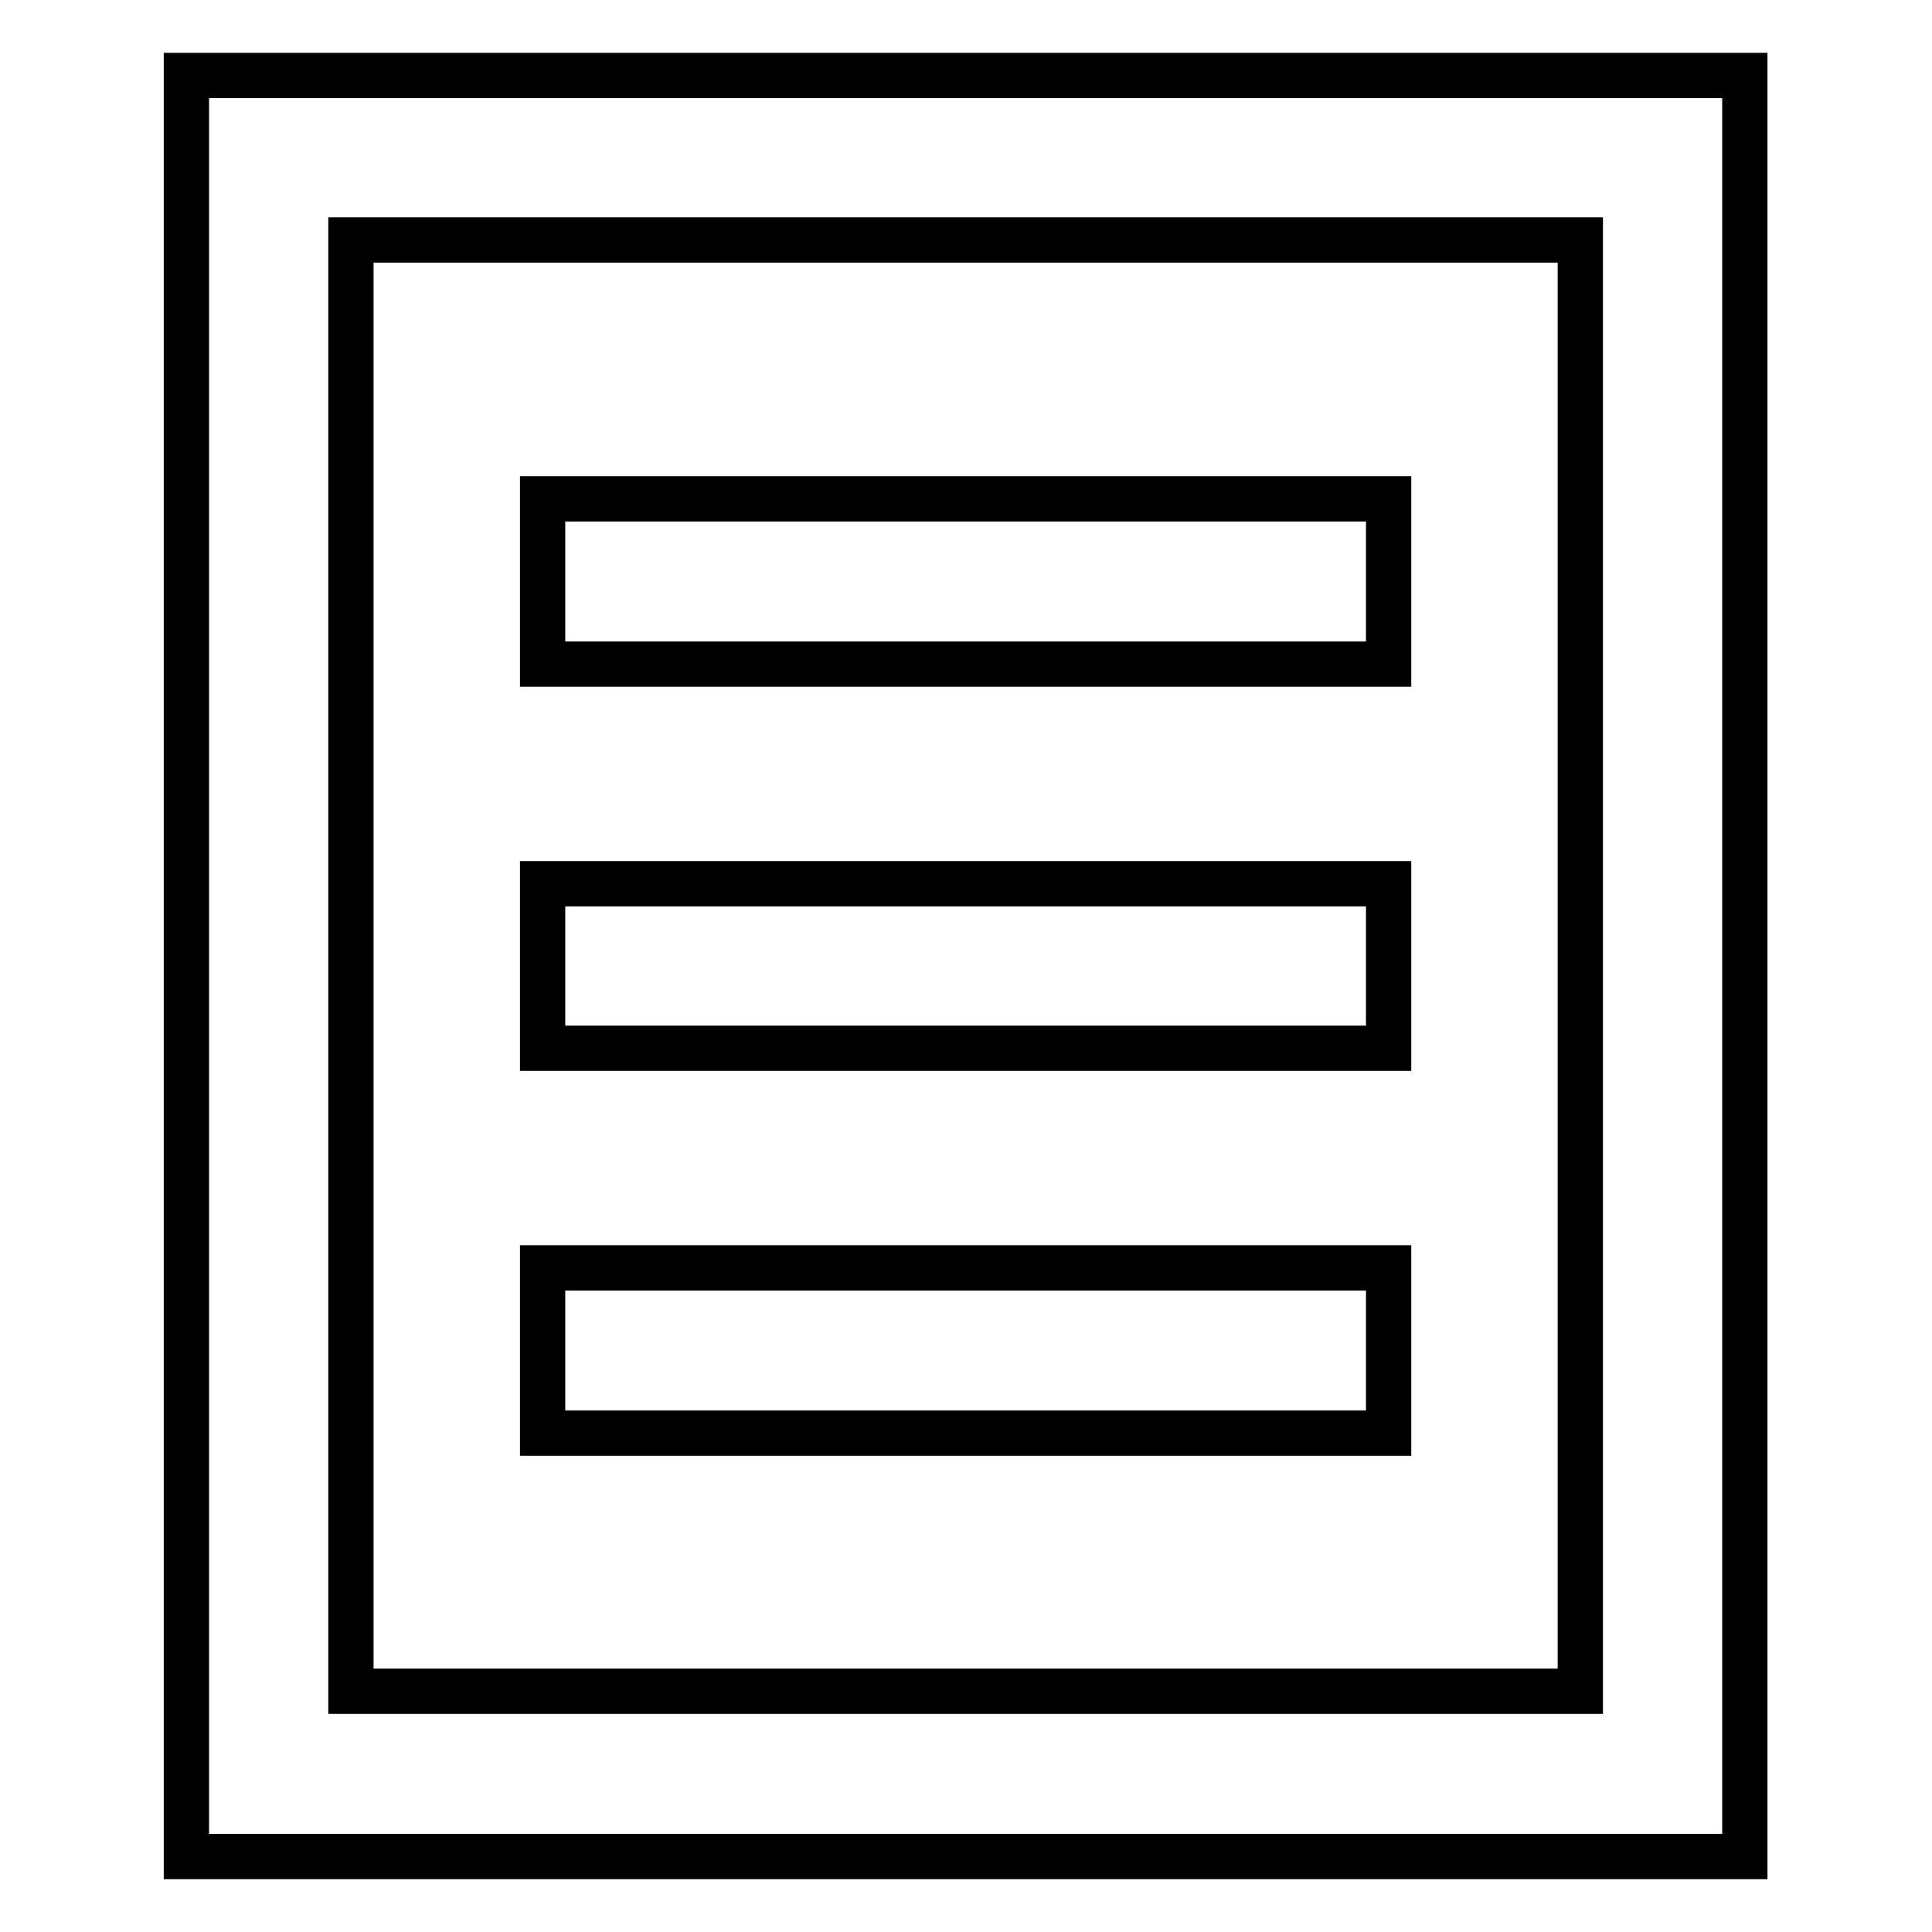
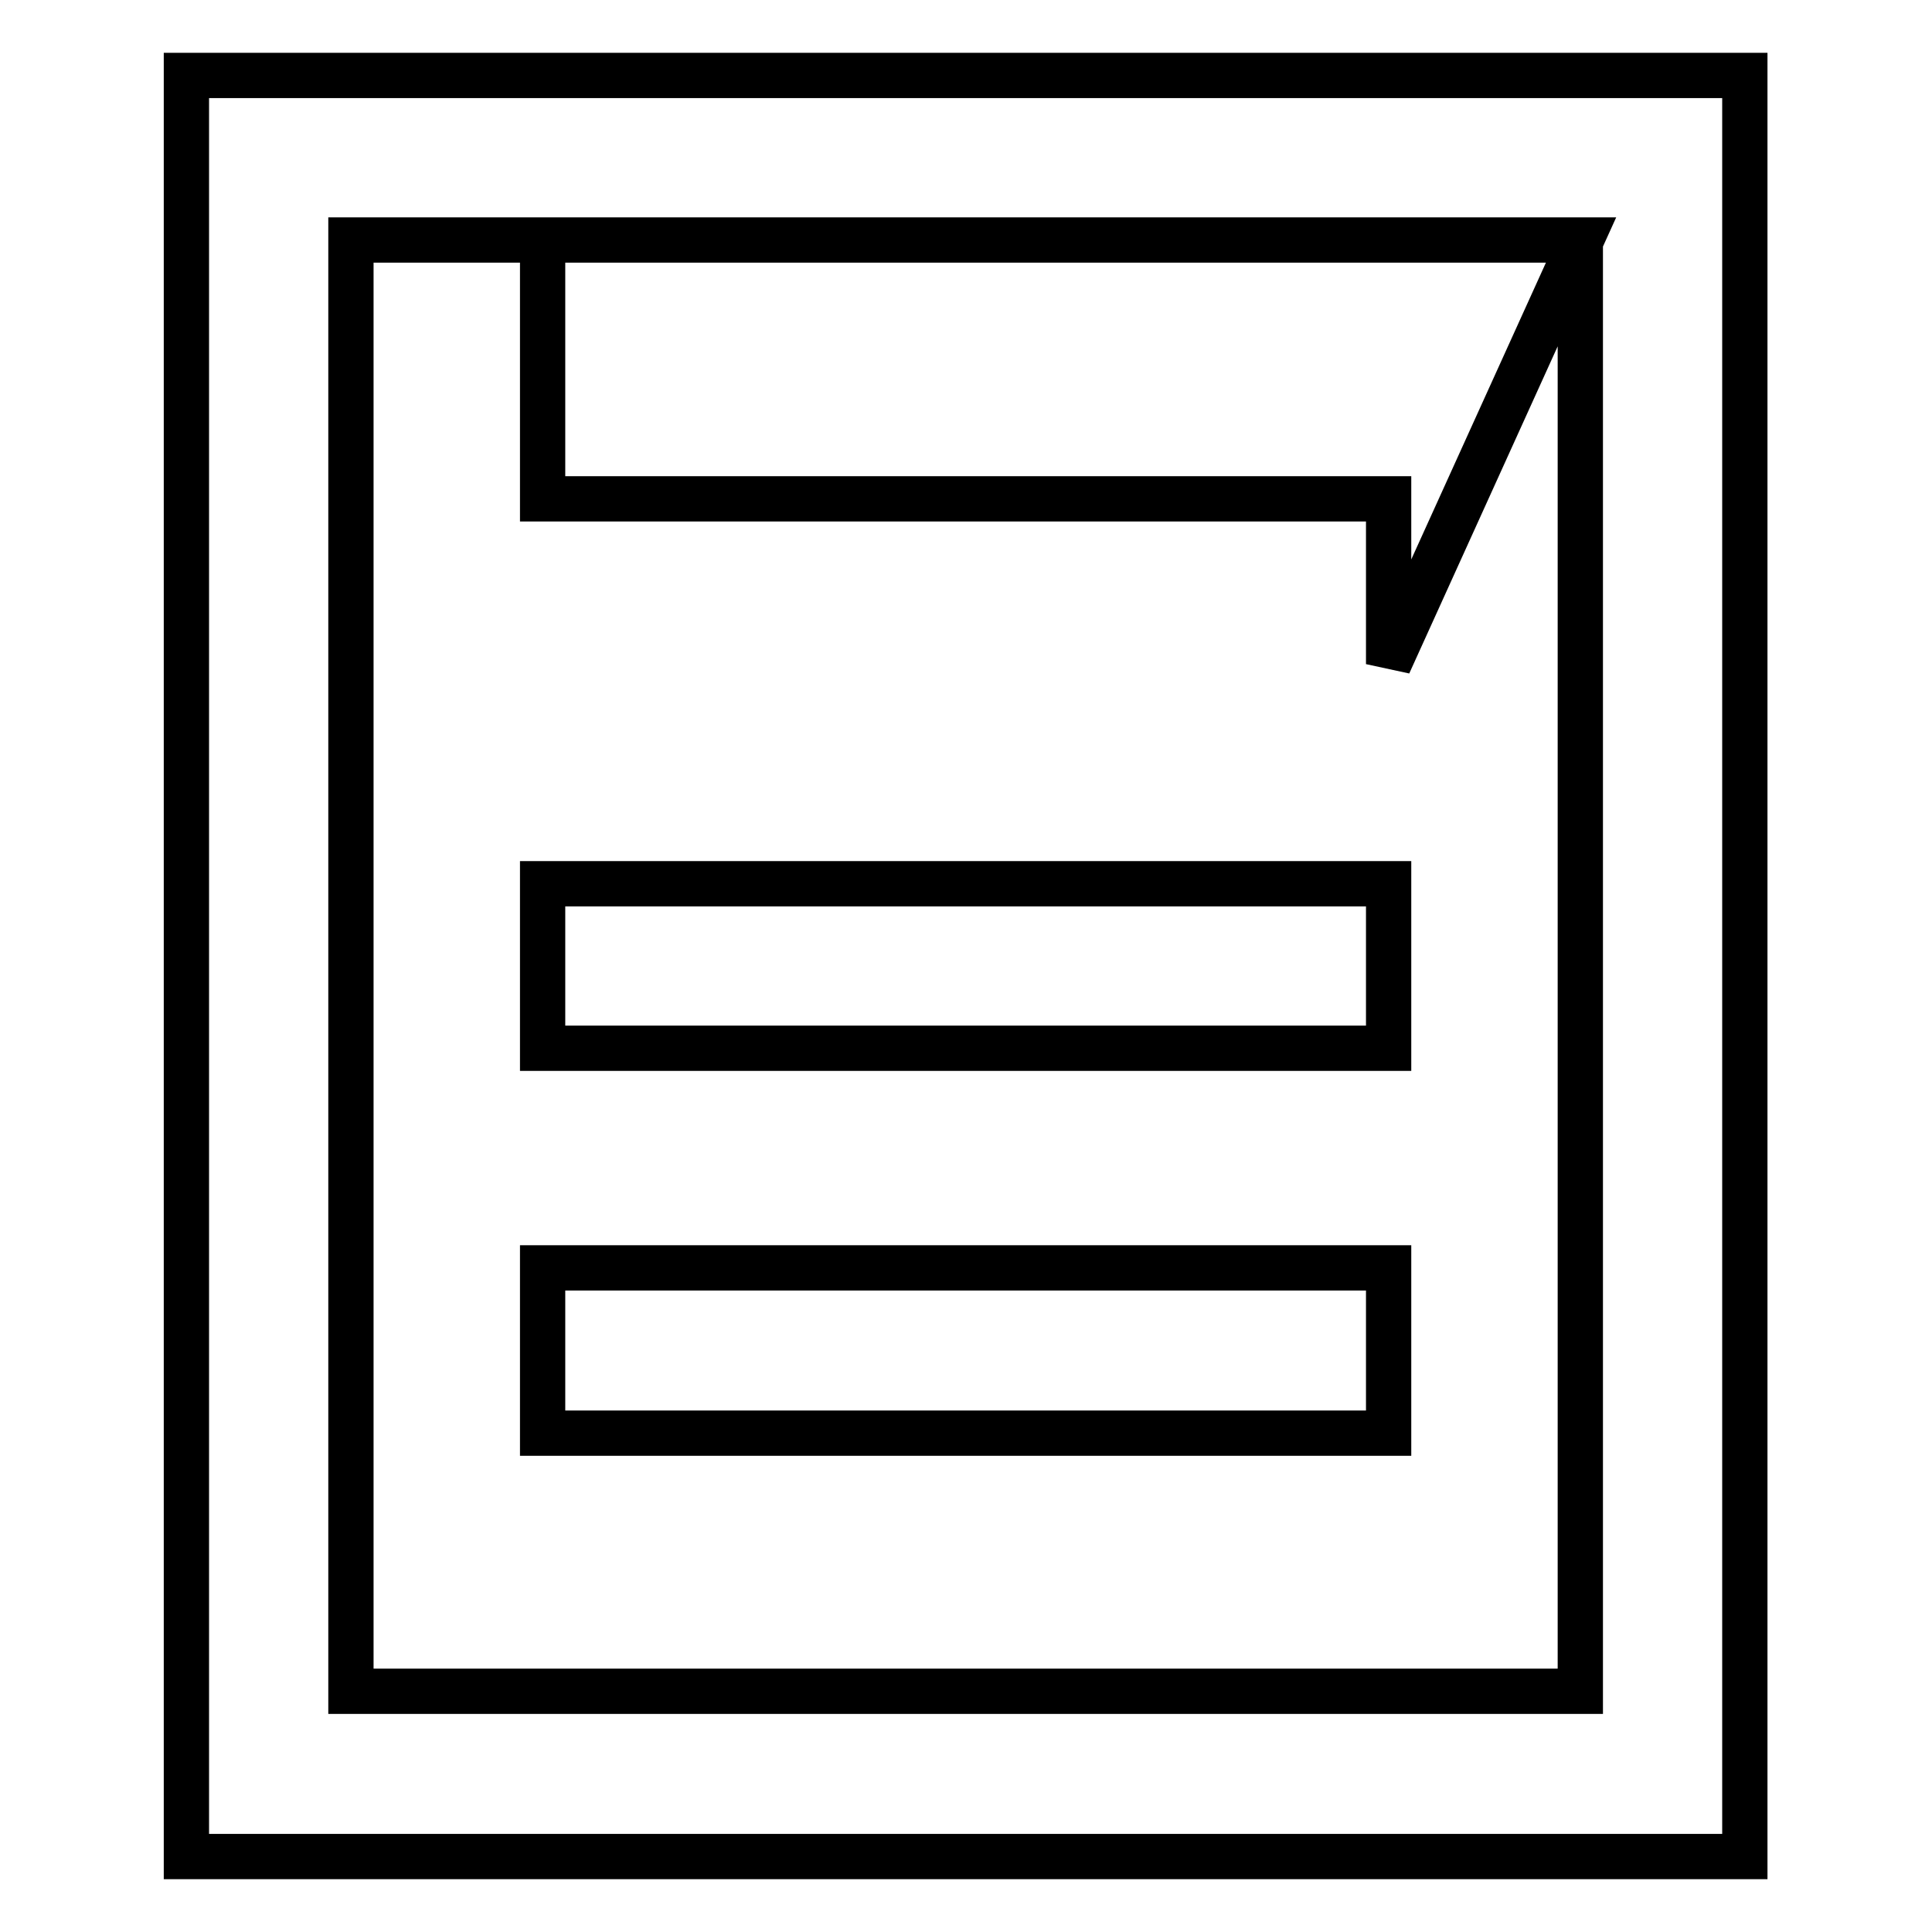
<svg xmlns="http://www.w3.org/2000/svg" version="1.1" x="0px" y="0px" viewBox="0 0 256 256" enable-background="new 0 0 256 256" xml:space="preserve">
  <g>
    <g>
-       <path stroke-width="6" fill-opacity="0" stroke="#000000" d="M24.7,246V10h206.5v236H24.7z M209.5,31.8H46.5v192.3h162.9V31.8z M184,88H71.9V66.1H184V88L184,88z M184,138.9H71.9v-21.8H184V138.9L184,138.9z M184,189.9H71.9V168H184V189.9L184,189.9z" />
+       <path stroke-width="6" fill-opacity="0" stroke="#000000" d="M24.7,246V10h206.5v236H24.7z M209.5,31.8H46.5v192.3h162.9V31.8z H71.9V66.1H184V88L184,88z M184,138.9H71.9v-21.8H184V138.9L184,138.9z M184,189.9H71.9V168H184V189.9L184,189.9z" />
    </g>
  </g>
</svg>